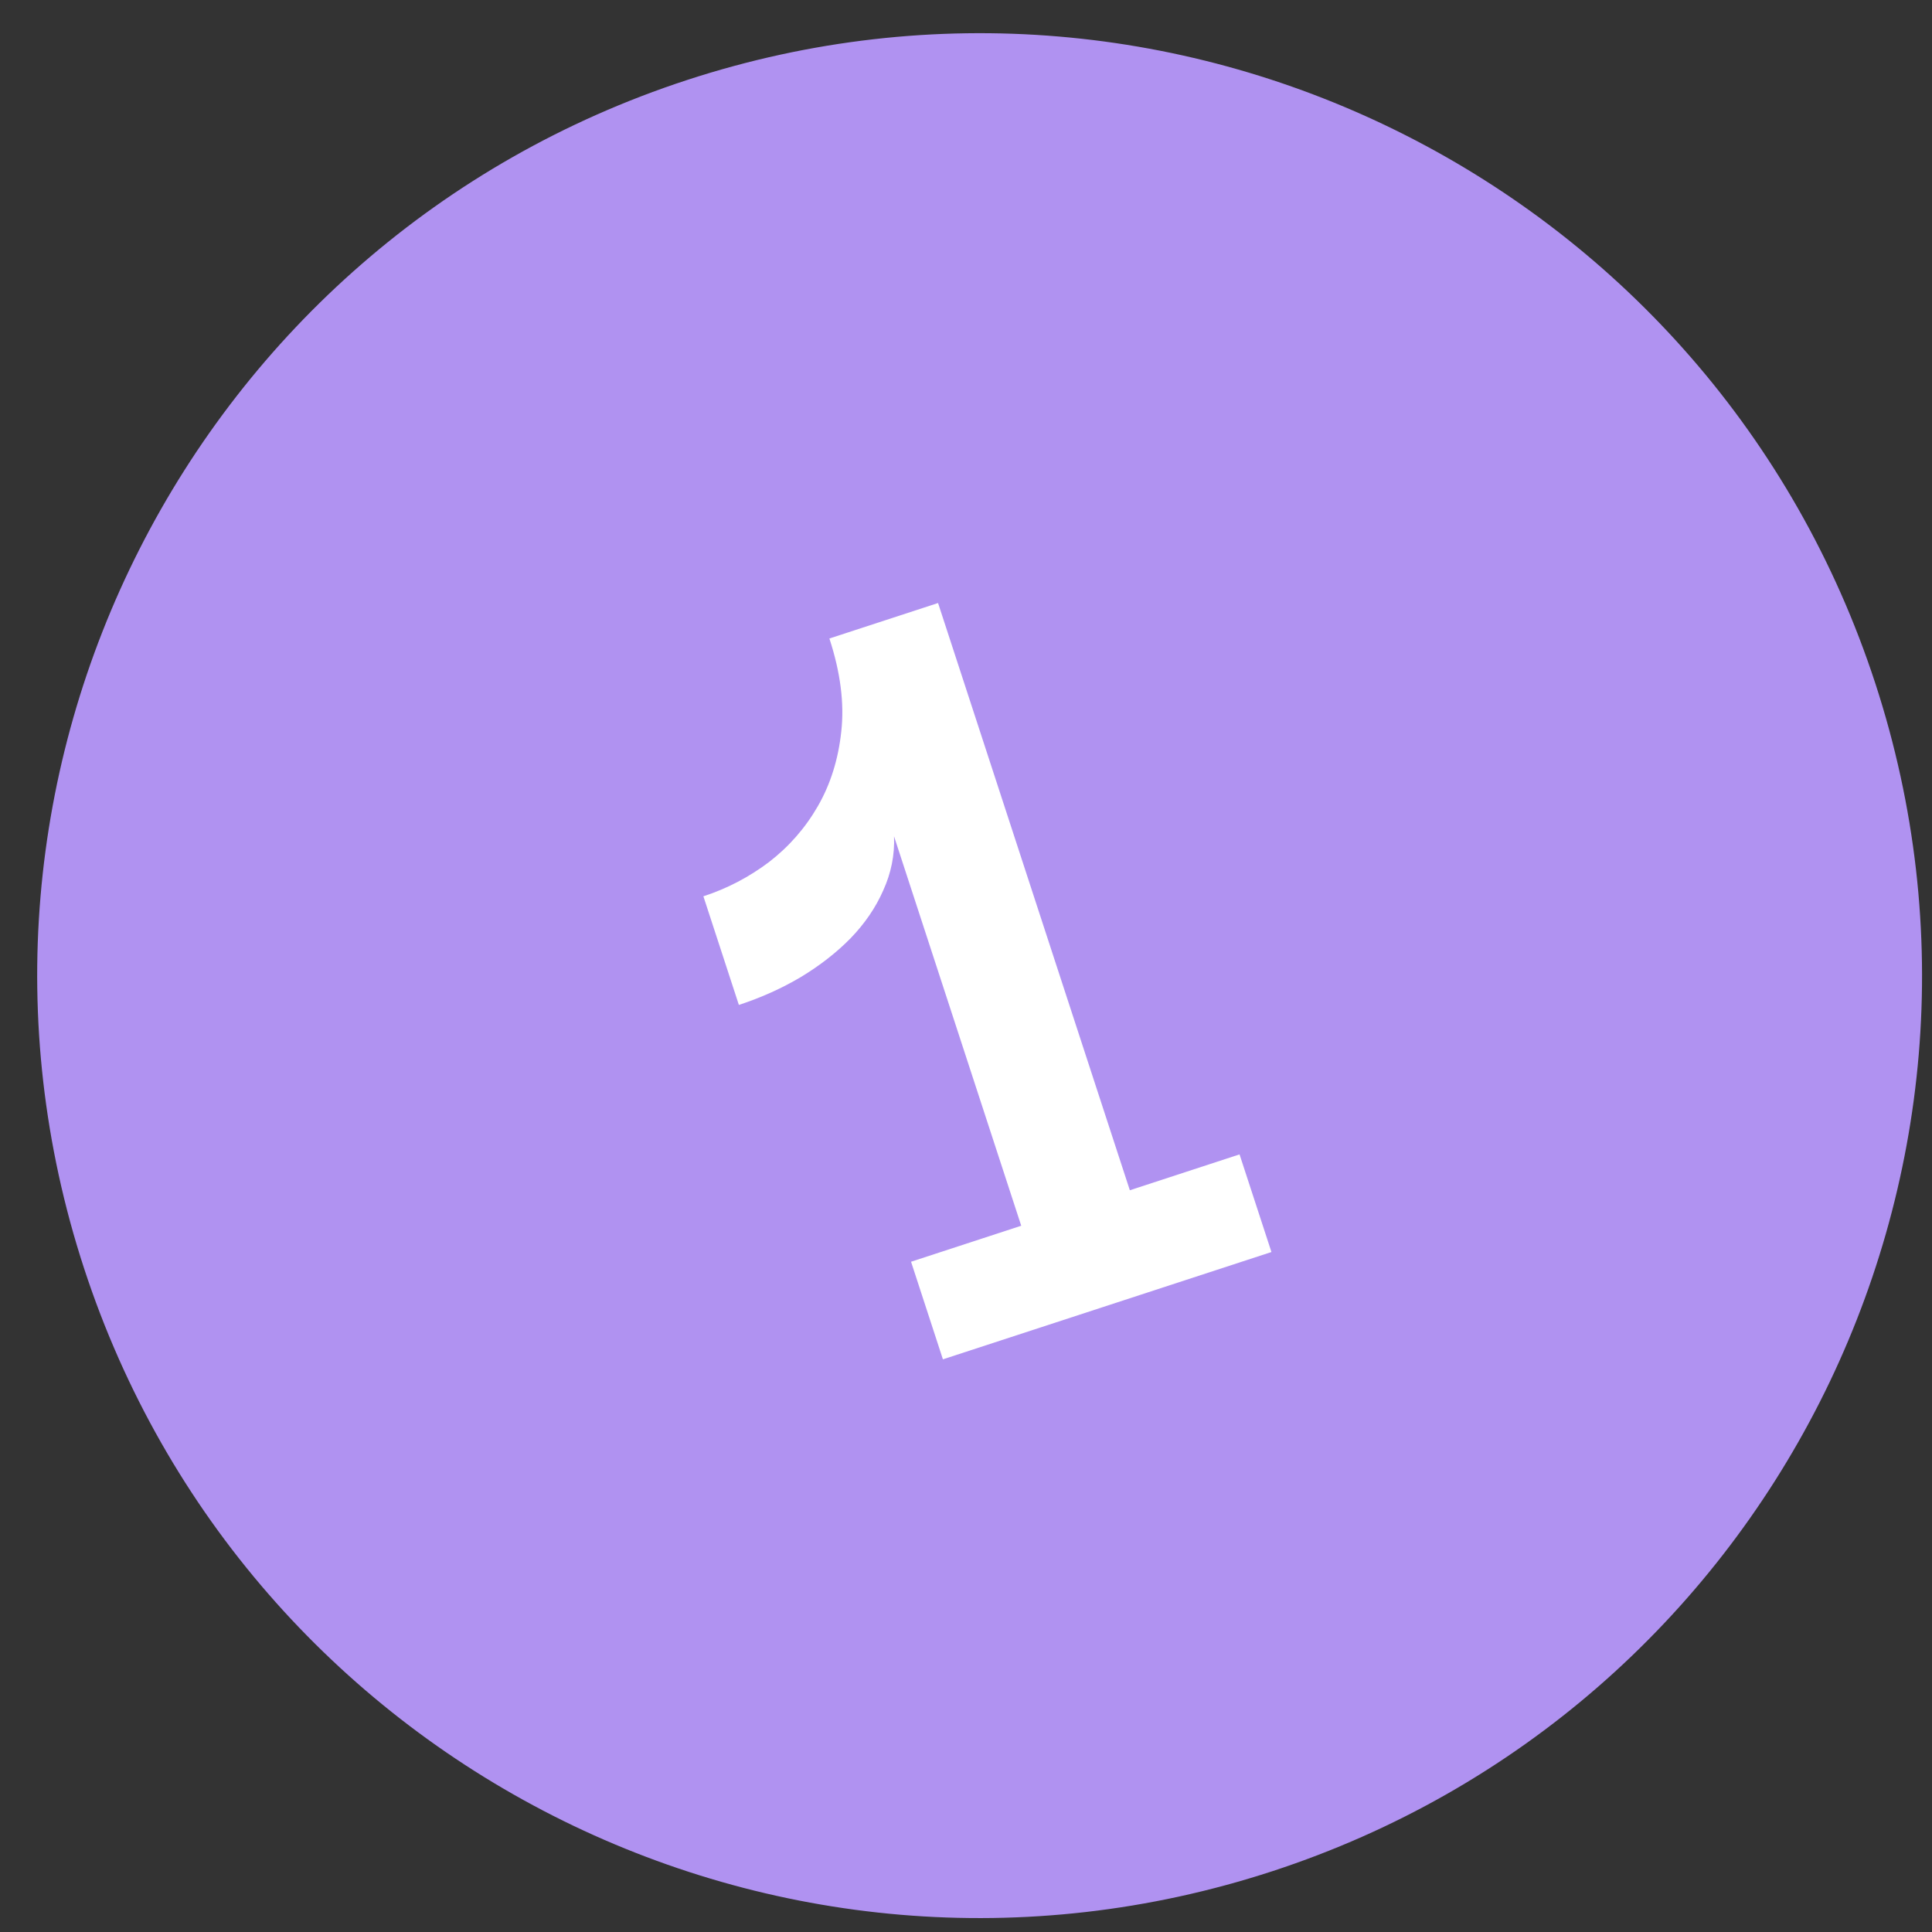
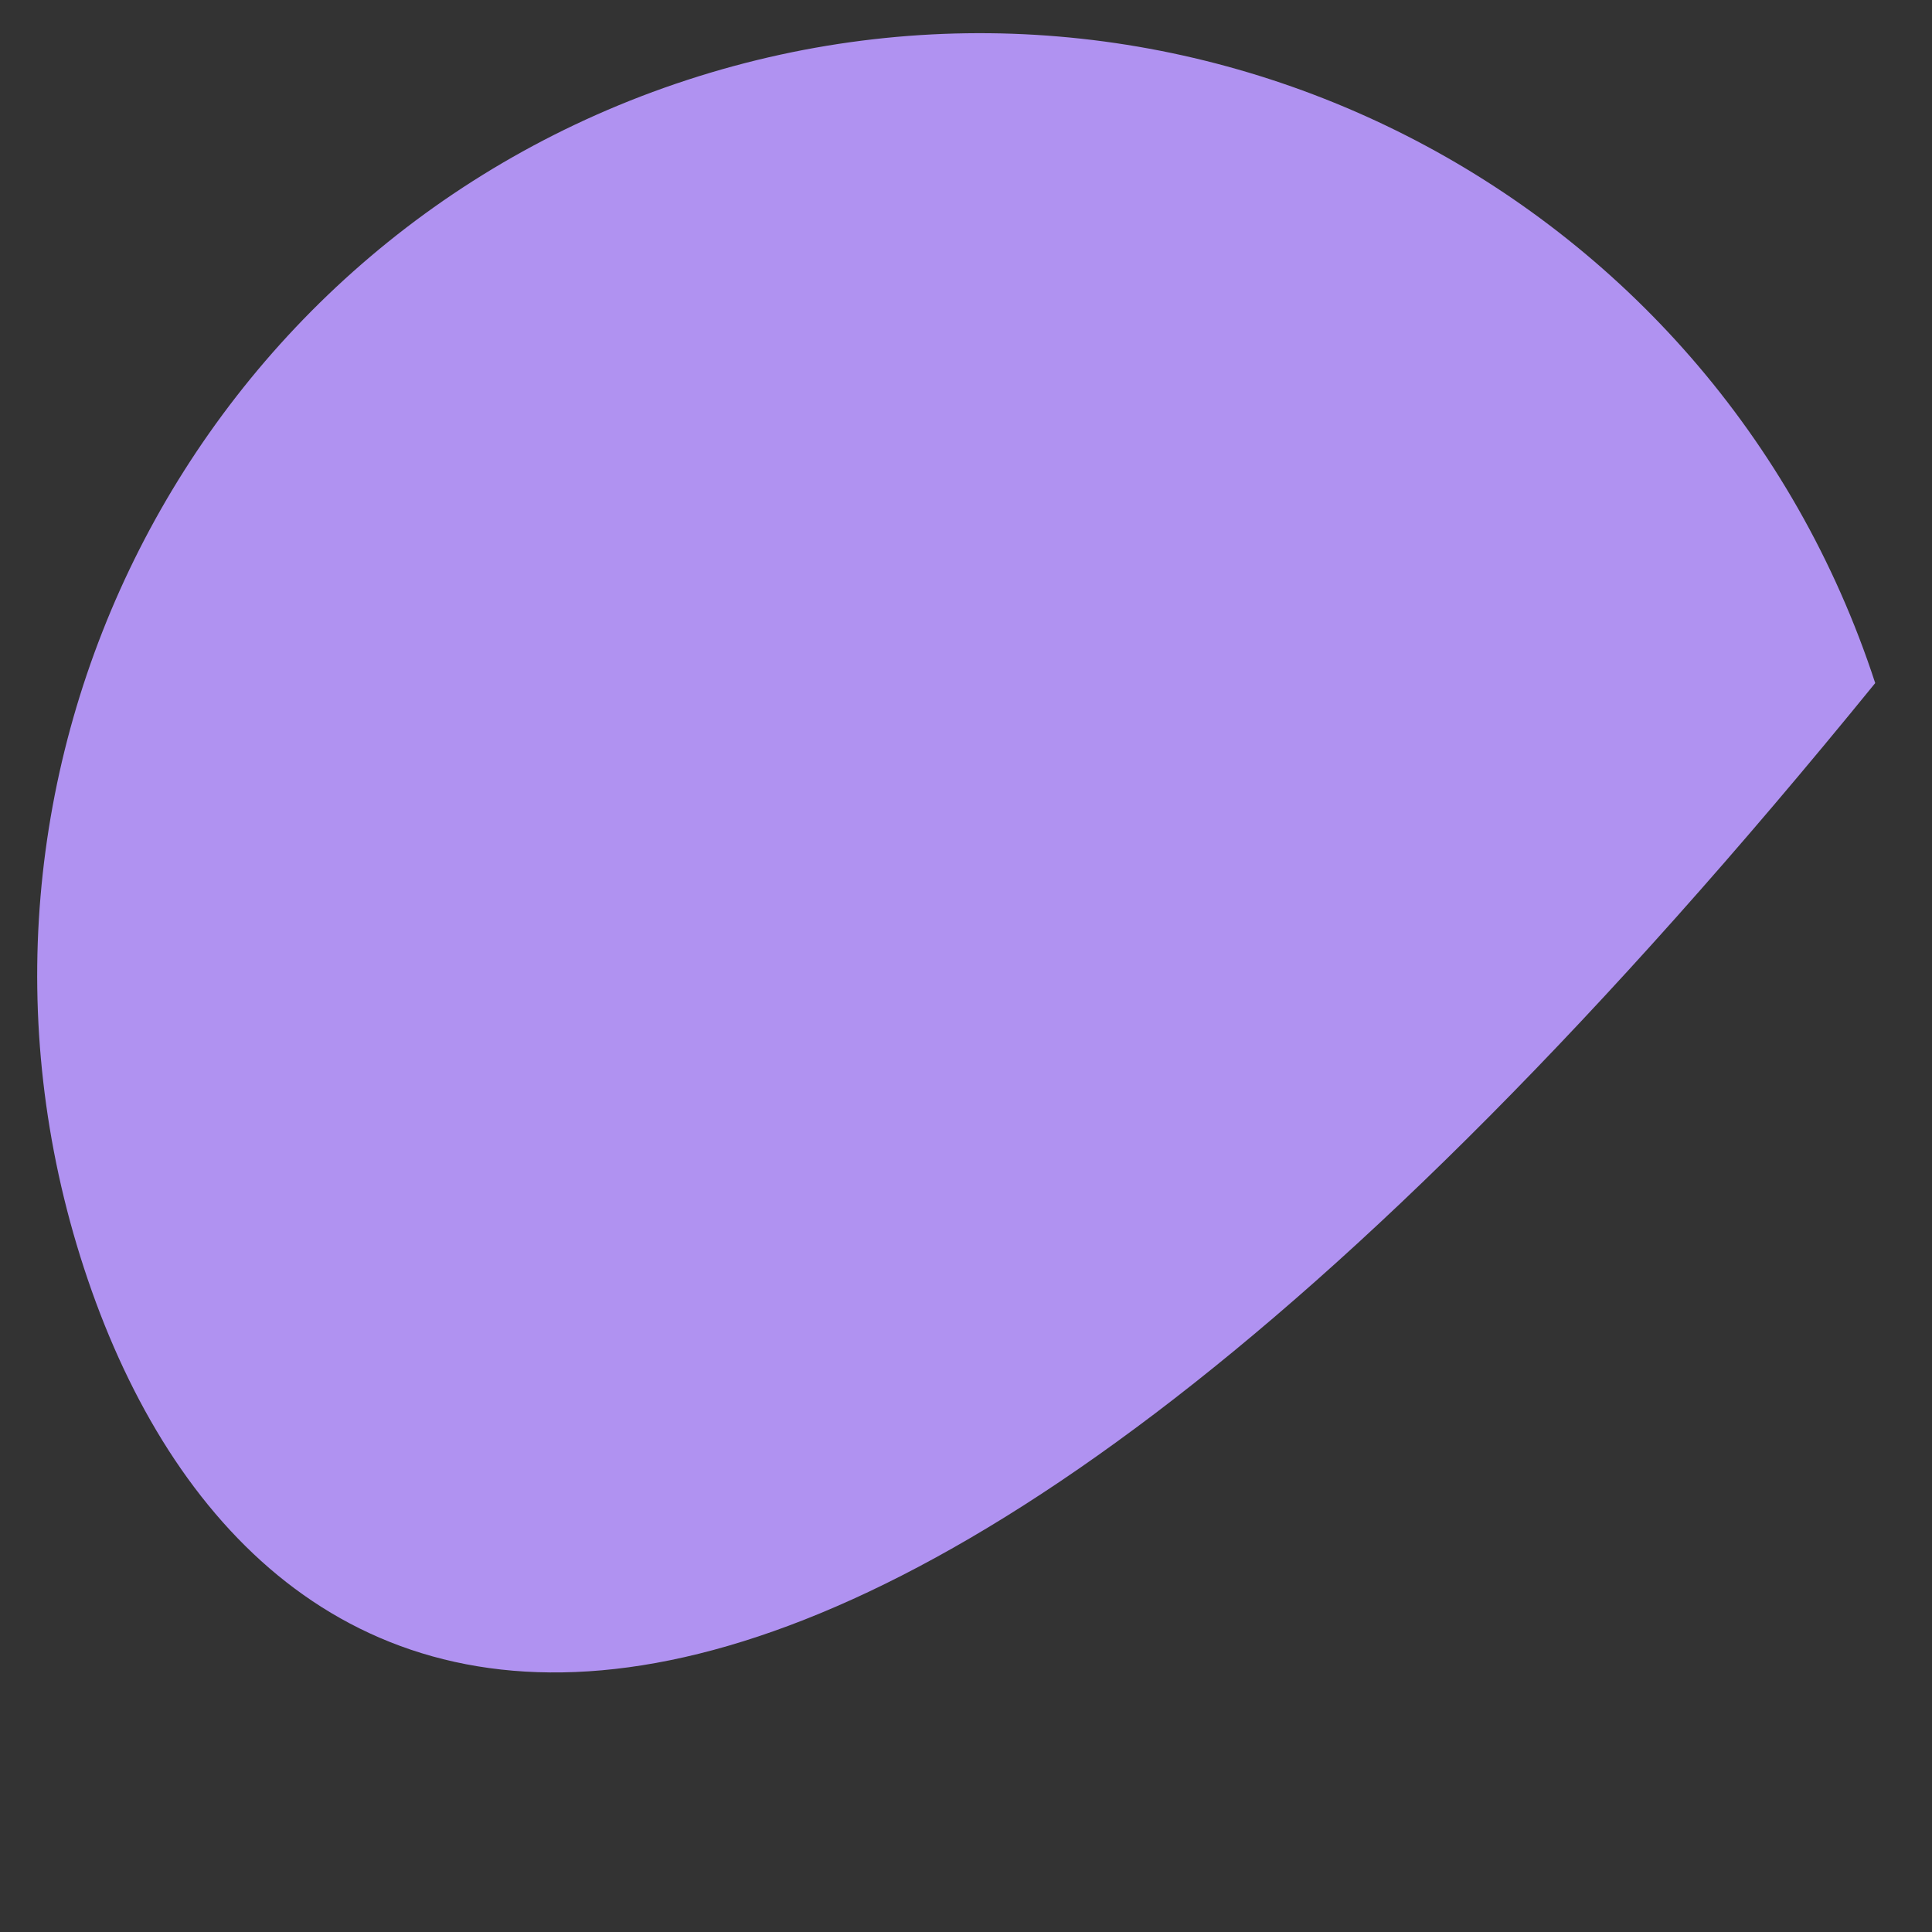
<svg xmlns="http://www.w3.org/2000/svg" width="41" height="41" viewBox="0 0 41 41" fill="none">
  <rect x="0" y="0" width="41" height="41" fill="#333333" stroke="none" />
-   <path d="M39.795 14.496C43.224 24.993 37.495 36.282 26.998 39.711C16.501 43.14 5.212 37.41 1.783 26.913C-1.646 16.416 4.084 5.127 14.58 1.698C25.077 -1.731 36.366 3.999 39.795 14.496Z" fill="#B092F1" />
-   <path d="M26.982 26.57L20.01 28.847L19.334 26.776L21.672 26.012L18.973 17.748C18.988 18.146 18.911 18.528 18.744 18.895C18.584 19.26 18.353 19.598 18.052 19.91C17.756 20.212 17.403 20.488 16.991 20.737C16.585 20.977 16.148 21.173 15.68 21.326L14.927 19.021C15.432 18.856 15.895 18.614 16.317 18.296C16.744 17.967 17.091 17.57 17.358 17.105C17.625 16.64 17.79 16.113 17.853 15.526C17.92 14.929 17.837 14.27 17.601 13.55L19.907 12.797L23.977 25.259L26.305 24.498L26.982 26.57Z" fill="white" />
+   <path d="M39.795 14.496C16.501 43.14 5.212 37.41 1.783 26.913C-1.646 16.416 4.084 5.127 14.58 1.698C25.077 -1.731 36.366 3.999 39.795 14.496Z" fill="#B092F1" />
</svg>